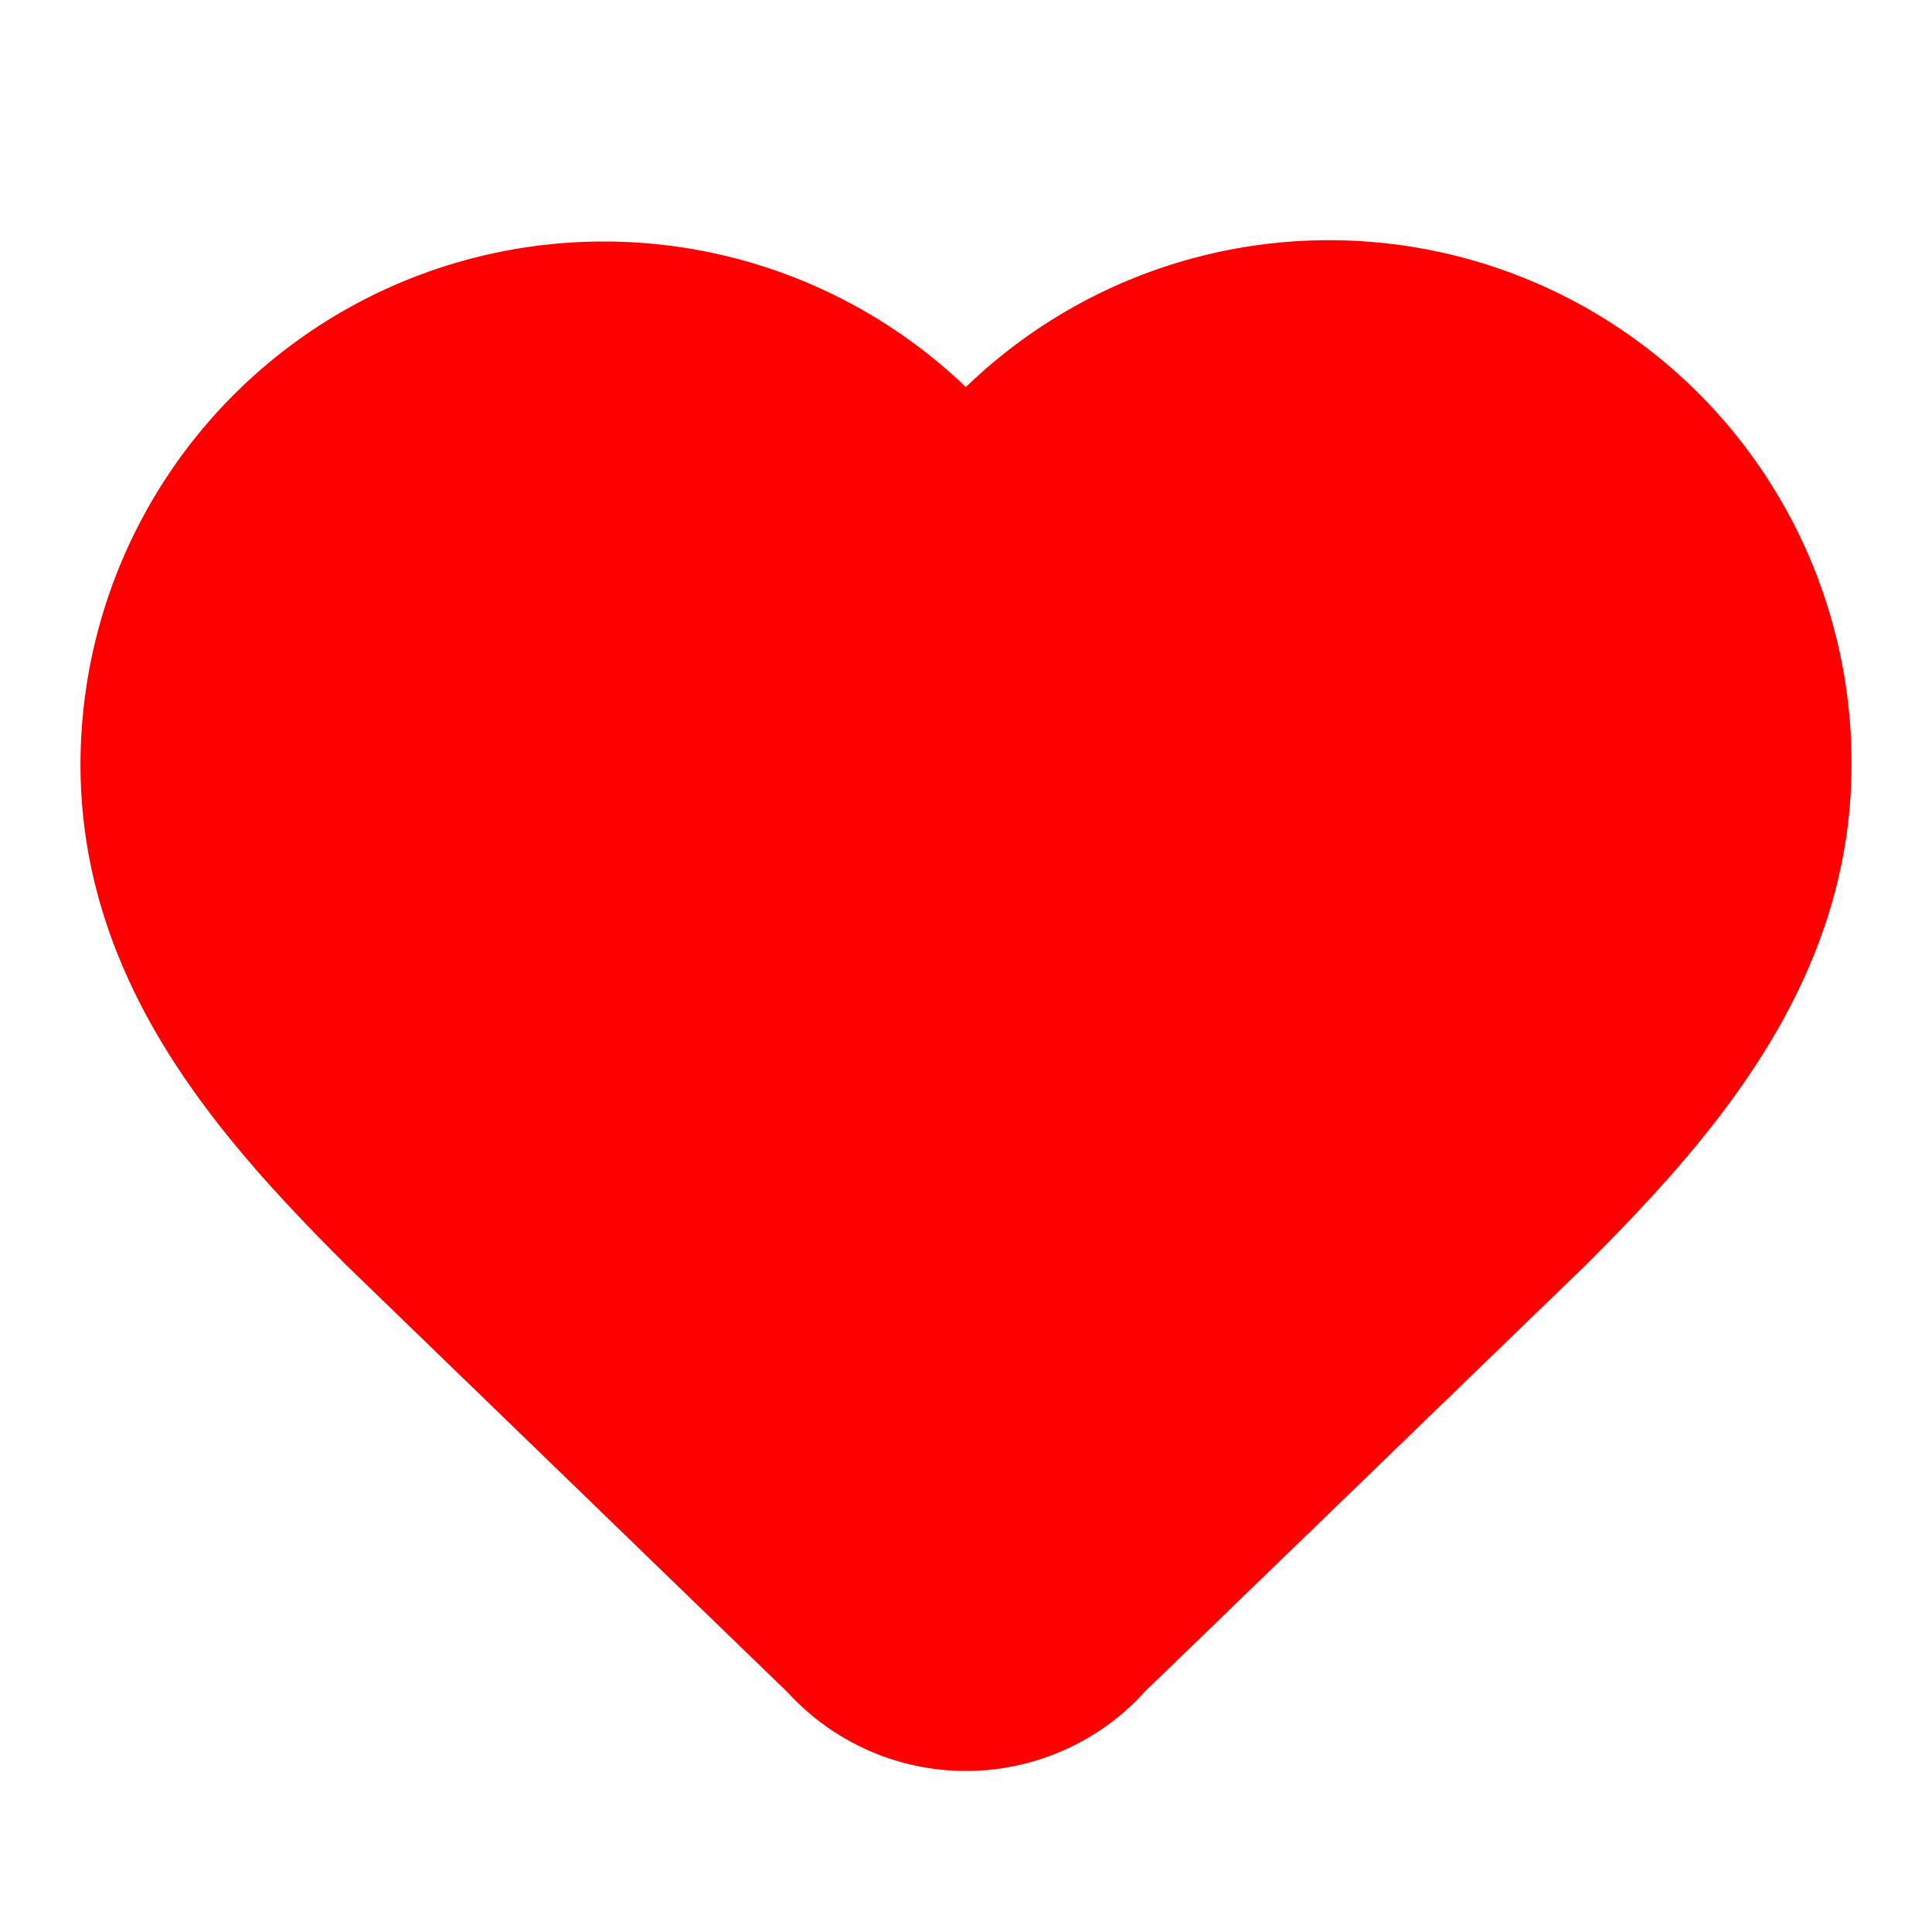
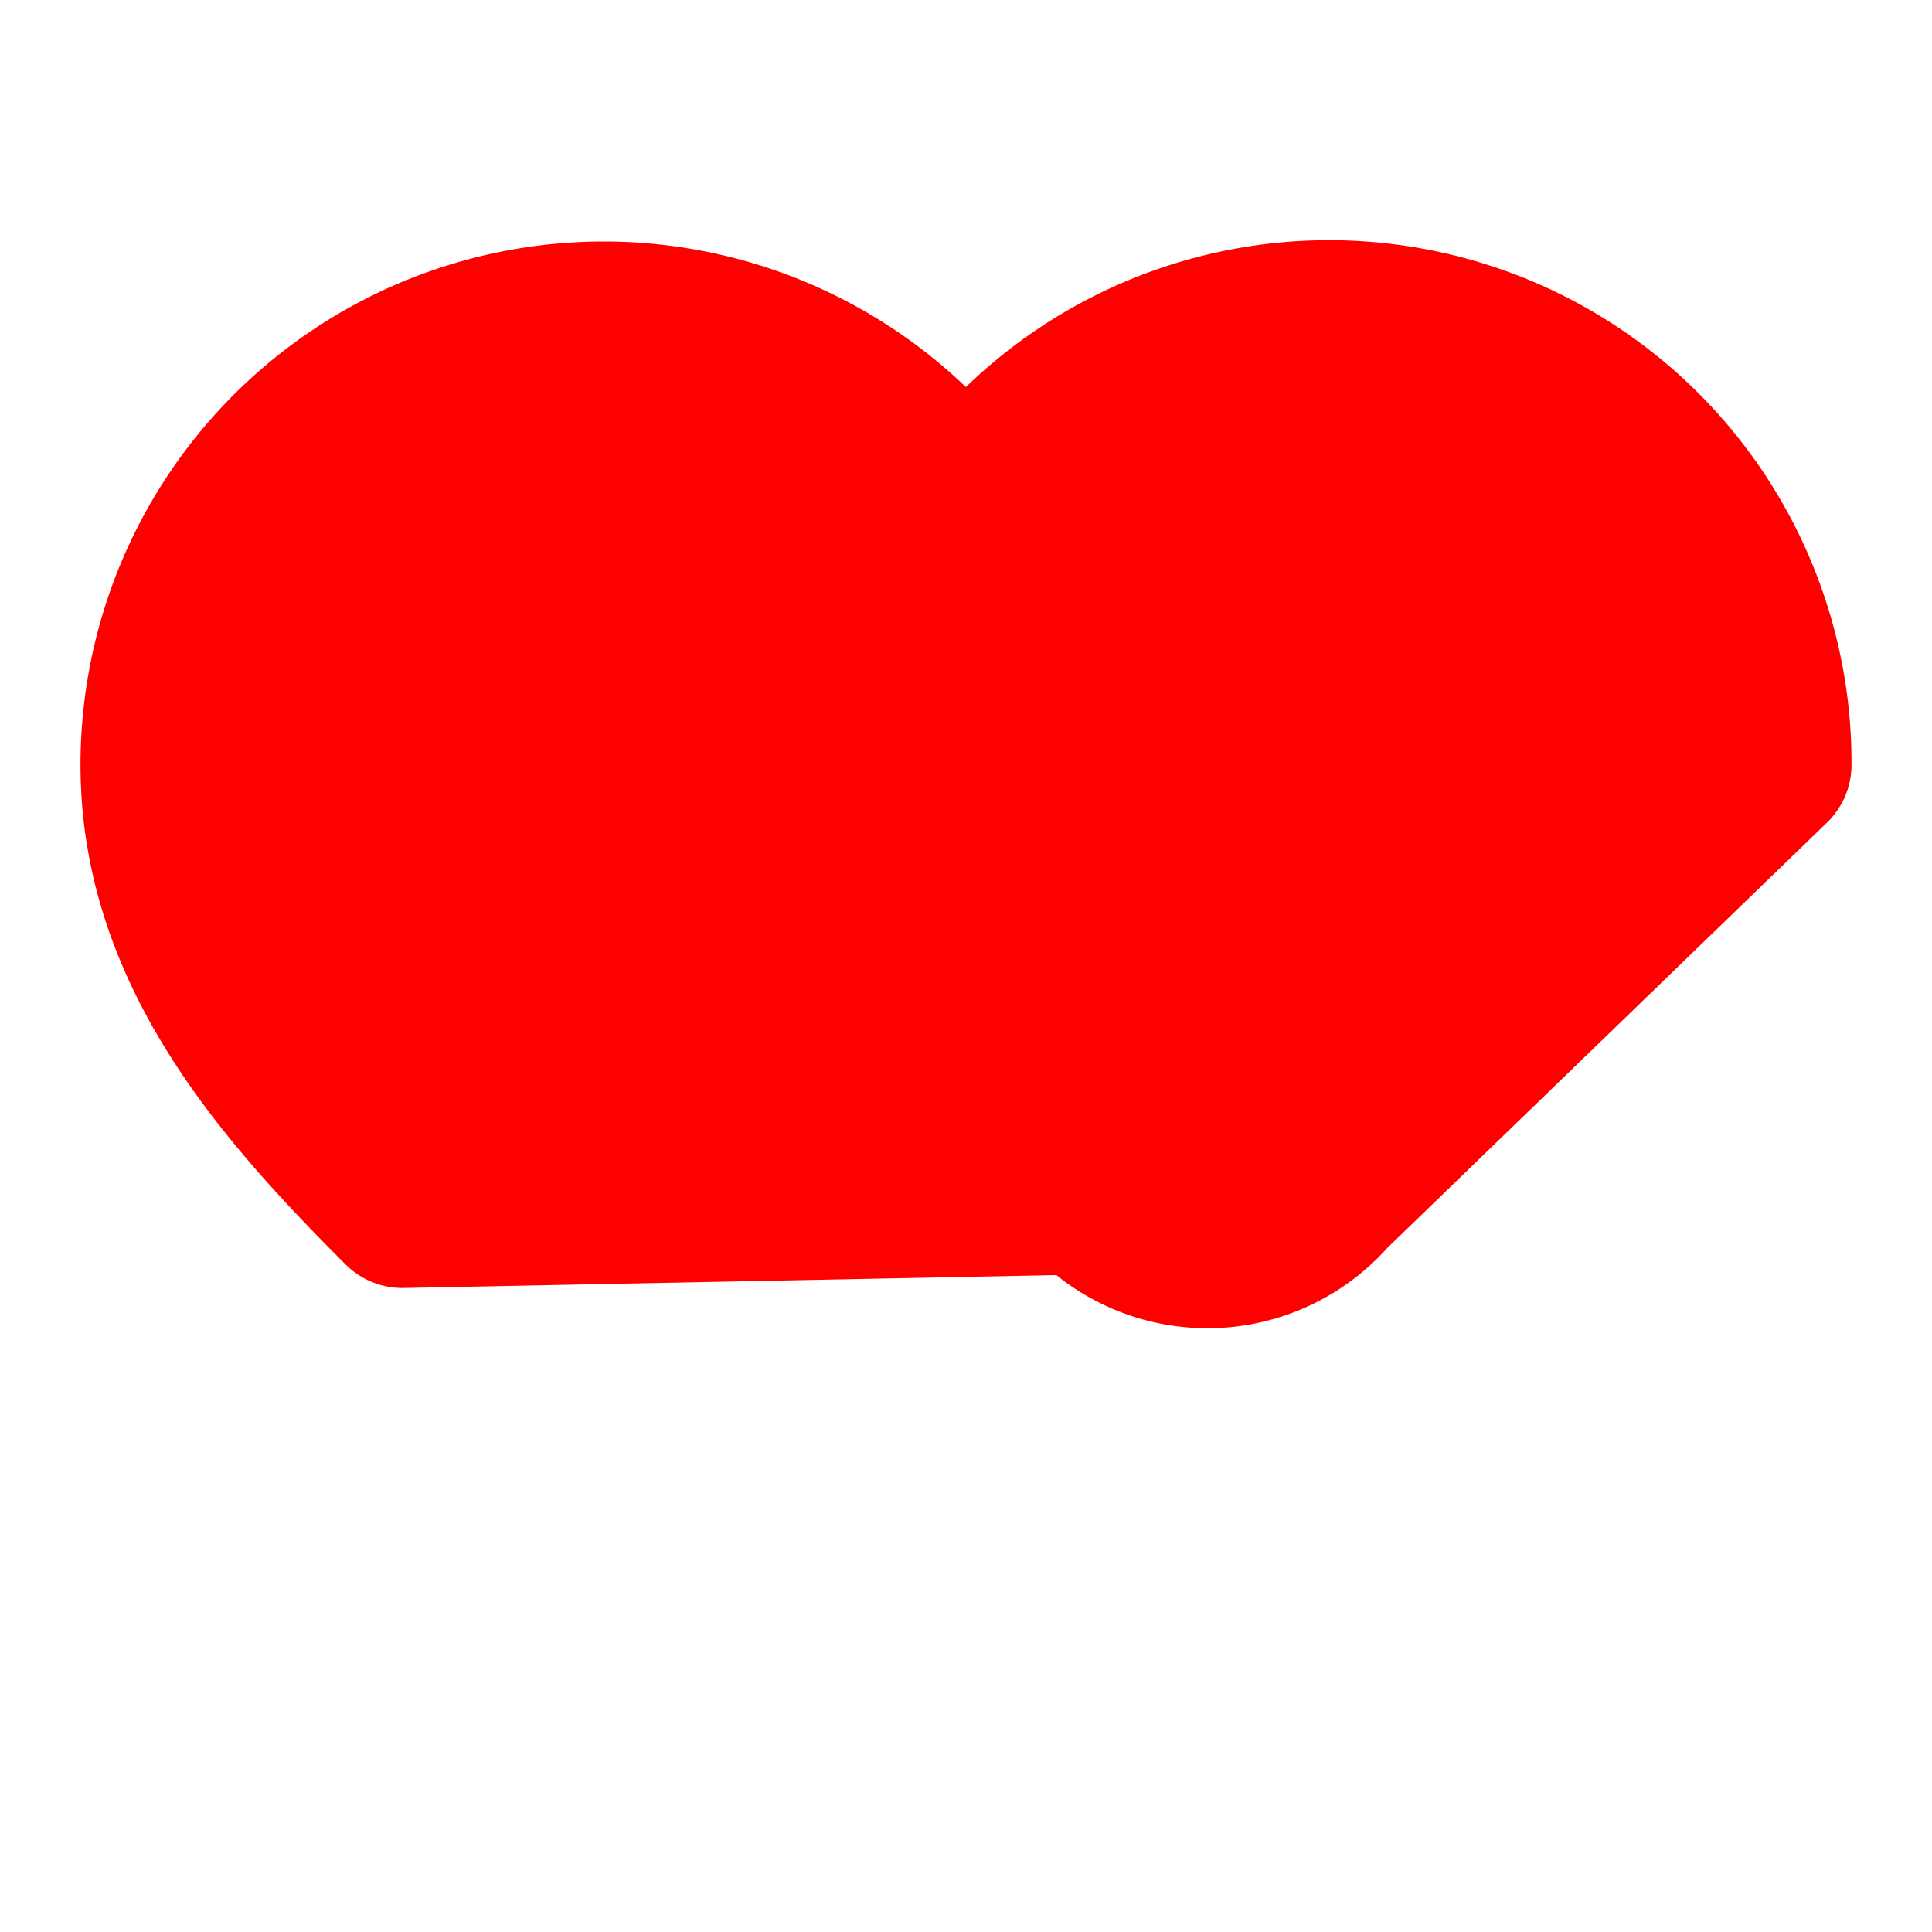
<svg xmlns="http://www.w3.org/2000/svg" width="24" height="24" viewBox="0 0 24 24" fill="red" stroke="red" stroke-width="2" stroke-linecap="round" stroke-linejoin="round" class="lucide lucide-heart-icon lucide-heart">
-   <path d="M2 9.5a5.5 5.5 0 0 1 9.591-3.676.56.56 0 0 0 .818 0A5.49 5.49 0 0 1 22 9.5c0 2.29-1.5 4-3 5.5l-5.492 5.313a2 2 0 0 1-3 .019L5 15c-1.5-1.5-3-3.2-3-5.5" />
+   <path d="M2 9.5a5.5 5.5 0 0 1 9.591-3.676.56.56 0 0 0 .818 0A5.49 5.49 0 0 1 22 9.5l-5.492 5.313a2 2 0 0 1-3 .019L5 15c-1.5-1.5-3-3.2-3-5.5" />
</svg>